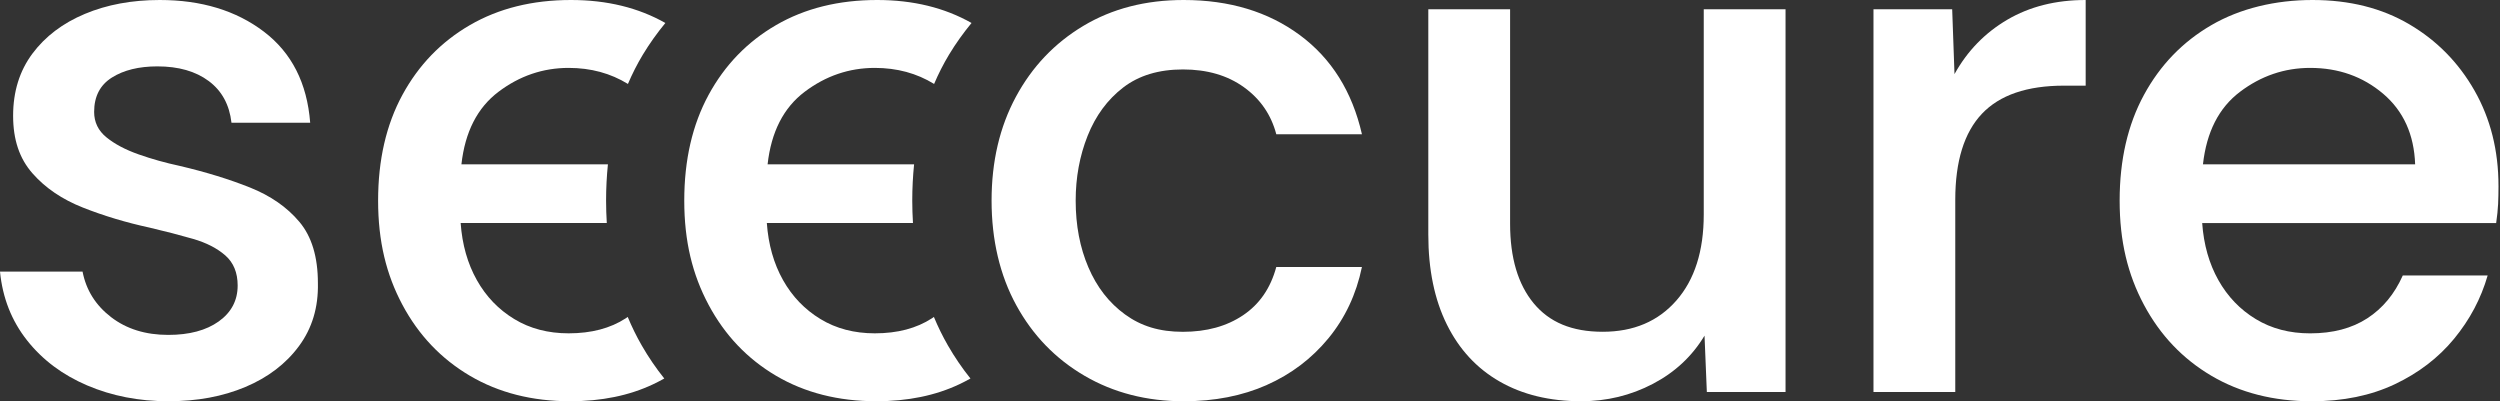
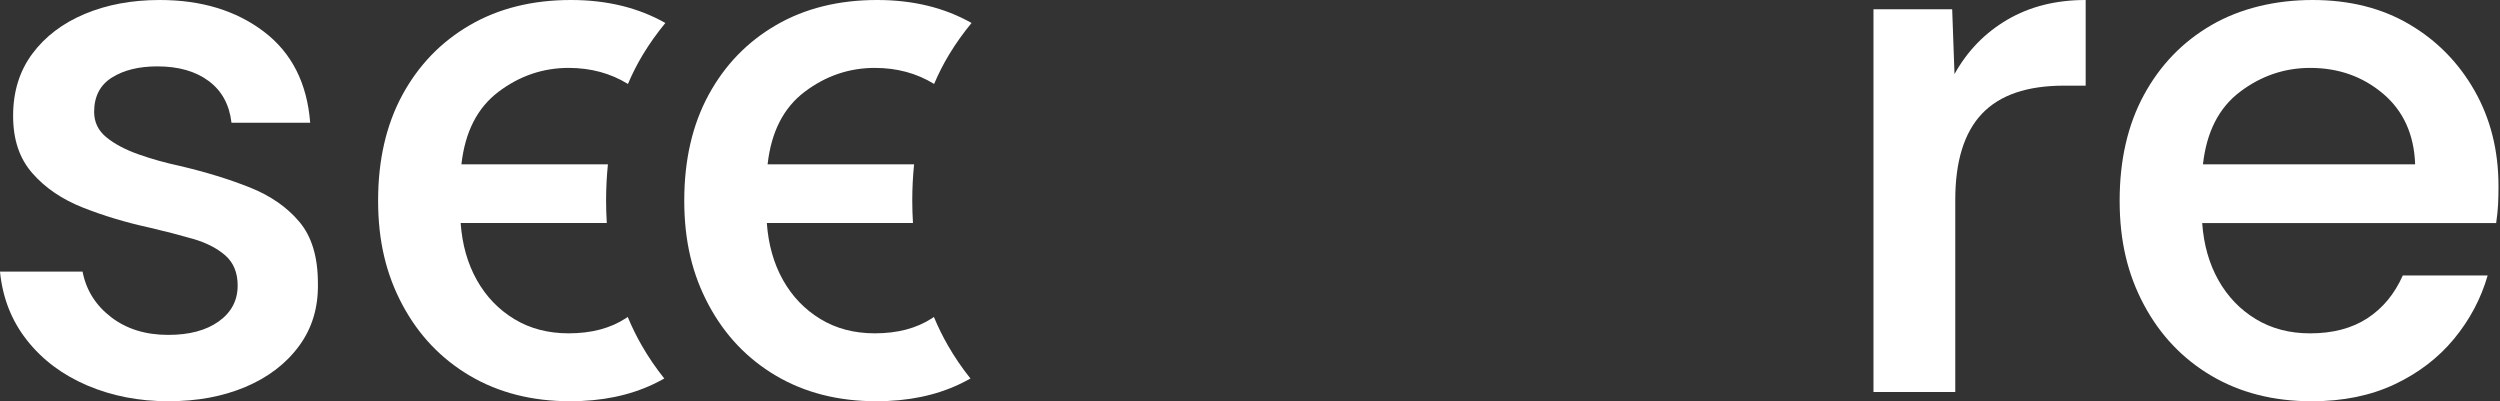
<svg xmlns="http://www.w3.org/2000/svg" width="1134" height="182" viewBox="0 0 1134 182" fill="none">
  <rect x="0" y="0" width="1134" height="182" fill="#333333" stroke="none" />
  <path d="M111.3 175.53C121.56 171.21 129.68 165.03 135.62 156.98C141.57 148.93 144.43 139.43 144.2 128.46C144.2 116.56 141.4 107.29 135.8 100.63C130.2 93.97 122.73 88.79 113.4 85.06C104.07 81.33 93.45 78.06 81.55 75.26C75.01 73.86 68.77 72.11 62.83 70.01C56.88 67.91 52.03 65.34 48.3 62.31C44.56 59.28 42.7 55.43 42.7 50.76C42.7 43.76 45.38 38.57 50.75 35.18C56.11 31.8 63 30.11 71.4 30.11C80.97 30.11 88.73 32.33 94.68 36.76C100.63 41.19 104.07 47.5 105 55.66H140.7C139.3 37.69 132.3 23.93 119.7 14.36C107.1 4.79 91.35 0 72.45 0C59.85 0 48.53 2.1 38.5 6.3C28.47 10.5 20.53 16.51 14.7 24.33C8.87 32.15 5.95 41.54 5.95 52.51C5.95 63.48 8.87 71.94 14.7 78.59C20.53 85.24 28.17 90.43 37.62 94.16C47.07 97.9 57.16 100.93 67.9 103.26C74.9 104.9 81.43 106.59 87.5 108.34C93.57 110.09 98.47 112.6 102.2 115.86C105.93 119.13 107.8 123.68 107.8 129.51C107.8 136.28 104.94 141.7 99.23 145.79C93.51 149.87 85.87 151.91 76.3 151.91C66.03 151.91 57.4 149.23 50.4 143.86C43.4 138.49 39.08 131.61 37.45 123.21H0C1.17 135.11 5.25 145.49 12.25 154.36C19.25 163.23 28.35 170.05 39.55 174.83C50.75 179.61 63 182 76.3 182C89.6 182 101.03 179.84 111.3 175.53Z" fill="white" />
  <path d="M301.82 10.43C289.58 3.5 275.32 0 259 0C241.5 0 226.22 3.8 213.15 11.38C200.08 18.96 189.87 29.53 182.53 43.05C175.18 56.59 171.51 72.57 171.51 91C171.51 109.43 175.19 124.49 182.53 138.25C189.88 152.02 200.09 162.75 213.15 170.45C226.22 178.15 241.38 182 258.65 182C272.88 182 285.42 179.43 296.27 174.3C298.01 173.48 299.68 172.6 301.32 171.69C297.59 167.04 294.17 162.05 291.09 156.69C288.7 152.54 286.59 148.22 284.73 143.76C284.44 143.96 284.15 144.18 283.85 144.38C276.85 148.93 268.21 151.2 257.95 151.2C248.61 151.2 240.39 149.05 233.27 144.72C226.15 140.4 220.49 134.52 216.3 127.05C212.1 119.58 209.65 110.95 208.95 101.15H275.24C275.04 97.83 274.92 94.44 274.92 91C274.92 85.34 275.21 79.86 275.75 74.55H209.3C210.93 59.85 216.53 48.88 226.1 41.65C235.67 34.42 246.28 30.8 257.95 30.8C268.03 30.8 276.98 33.25 284.83 38.08C286.79 33.48 289.03 29.06 291.57 24.84C294.67 19.7 298.11 14.92 301.81 10.43" fill="white" />
  <path d="M440.701 10.43C428.461 3.5 414.201 0 397.881 0C380.381 0 365.101 3.8 352.031 11.38C338.961 18.96 328.751 29.53 321.411 43.05C314.061 56.59 310.381 72.57 310.381 91C310.381 109.43 314.061 124.49 321.411 138.25C328.761 152.02 338.961 162.75 352.031 170.45C365.101 178.15 380.261 182 397.531 182C411.761 182 424.301 179.43 435.151 174.3C436.891 173.48 438.561 172.6 440.201 171.69C436.471 167.04 433.051 162.05 429.971 156.69C427.581 152.54 425.471 148.22 423.611 143.76C423.321 143.96 423.031 144.18 422.731 144.38C415.731 148.93 407.091 151.2 396.831 151.2C387.501 151.2 379.271 149.05 372.161 144.72C365.041 140.4 359.381 134.52 355.181 127.05C350.981 119.58 348.531 110.95 347.831 101.15H414.121C413.921 97.83 413.801 94.44 413.801 91C413.801 85.34 414.091 79.86 414.631 74.55H348.181C349.811 59.85 355.411 48.88 364.981 41.65C374.551 34.42 385.161 30.8 396.831 30.8C406.911 30.8 415.861 33.25 423.711 38.08C425.671 33.48 427.911 29.06 430.451 24.84C433.551 19.7 436.991 14.92 440.691 10.43" fill="white" />
-   <path d="M574.549 174.65C585.629 169.75 594.959 162.69 602.549 153.48C610.129 144.27 615.209 133.48 617.769 121.11H578.919C576.349 130.68 571.329 137.97 563.869 142.99C556.399 148.01 547.299 150.51 536.569 150.51C525.839 150.51 517.549 147.89 510.319 142.63C503.089 137.38 497.549 130.27 493.699 121.28C489.849 112.3 487.929 102.21 487.929 91C487.929 80.5 489.729 70.7 493.349 61.6C496.969 52.5 502.329 45.21 509.449 39.72C516.569 34.24 525.599 31.5 536.579 31.5C547.559 31.5 556.759 34.18 564.229 39.55C571.699 44.92 576.589 52.04 578.929 60.9H617.779C613.349 41.53 603.959 26.54 589.609 15.92C575.249 5.31 557.689 0 536.919 0C519.649 0 504.489 3.91 491.419 11.73C478.349 19.55 468.149 30.28 460.799 43.93C453.449 57.58 449.779 73.28 449.779 91.01C449.779 108.74 453.509 124.79 460.979 138.44C468.449 152.09 478.769 162.76 491.959 170.46C505.139 178.16 520.139 182.01 536.939 182.01C550.939 182.01 563.479 179.56 574.559 174.66" fill="white" />
-   <path d="M749.721 174.13C759.751 168.88 767.571 161.59 773.171 152.25L774.221 177.8H809.921V4.2H772.821V97.3C772.821 113.87 768.681 126.87 760.401 136.32C752.121 145.77 740.981 150.49 726.981 150.49C712.981 150.49 702.771 146.17 695.651 137.54C688.531 128.91 684.981 116.89 684.981 101.49V4.2H647.881V106.4C647.881 122.27 650.681 135.86 656.281 147.17C661.881 158.49 669.871 167.12 680.261 173.07C690.641 179.02 702.951 182 717.181 182C728.841 182 739.701 179.38 749.731 174.12" fill="white" />
  <path d="M886.911 177.8V90.65C886.911 73.15 890.941 60.15 898.991 51.62C907.041 43.11 919.461 38.85 936.261 38.85H946.061V0C932.521 0 920.681 2.98 910.531 8.93C900.381 14.88 892.381 23.11 886.561 33.61L885.511 4.21H849.811V177.81H886.911V177.8Z" fill="white" />
  <path d="M1095.51 74.55H999.261C1000.89 59.85 1006.49 48.88 1016.06 41.65C1025.62 34.42 1036.24 30.8 1047.91 30.8C1060.74 30.8 1071.76 34.71 1080.99 42.52C1090.2 50.34 1095.04 61.02 1095.51 74.55ZM1133.31 84.35C1133.31 68.25 1129.69 53.85 1122.46 41.13C1115.23 28.42 1105.37 18.38 1092.88 11.03C1080.4 3.68 1065.76 0 1048.96 0C1032.16 0 1016.17 3.79 1003.11 11.38C990.041 18.96 979.841 29.52 972.491 43.06C965.141 56.59 961.471 72.58 961.471 91.01C961.471 109.44 965.141 124.49 972.491 138.26C979.841 152.03 990.041 162.76 1003.11 170.46C1016.18 178.16 1031.34 182.01 1048.61 182.01C1062.84 182.01 1075.38 179.44 1086.23 174.31C1097.08 169.18 1106.06 162.3 1113.18 153.66C1120.29 145.03 1125.37 135.46 1128.4 124.96H1089.9C1086.17 133.36 1080.8 139.84 1073.8 144.39C1066.8 148.94 1058.16 151.21 1047.9 151.21C1038.57 151.21 1030.34 149.06 1023.23 144.74C1016.11 140.43 1010.46 134.53 1006.26 127.07C1002.06 119.6 999.611 110.97 998.911 101.17H1132.26C1132.73 97.91 1133.02 95.05 1133.14 92.6C1133.25 90.15 1133.32 87.41 1133.32 84.38" fill="white" />
</svg>